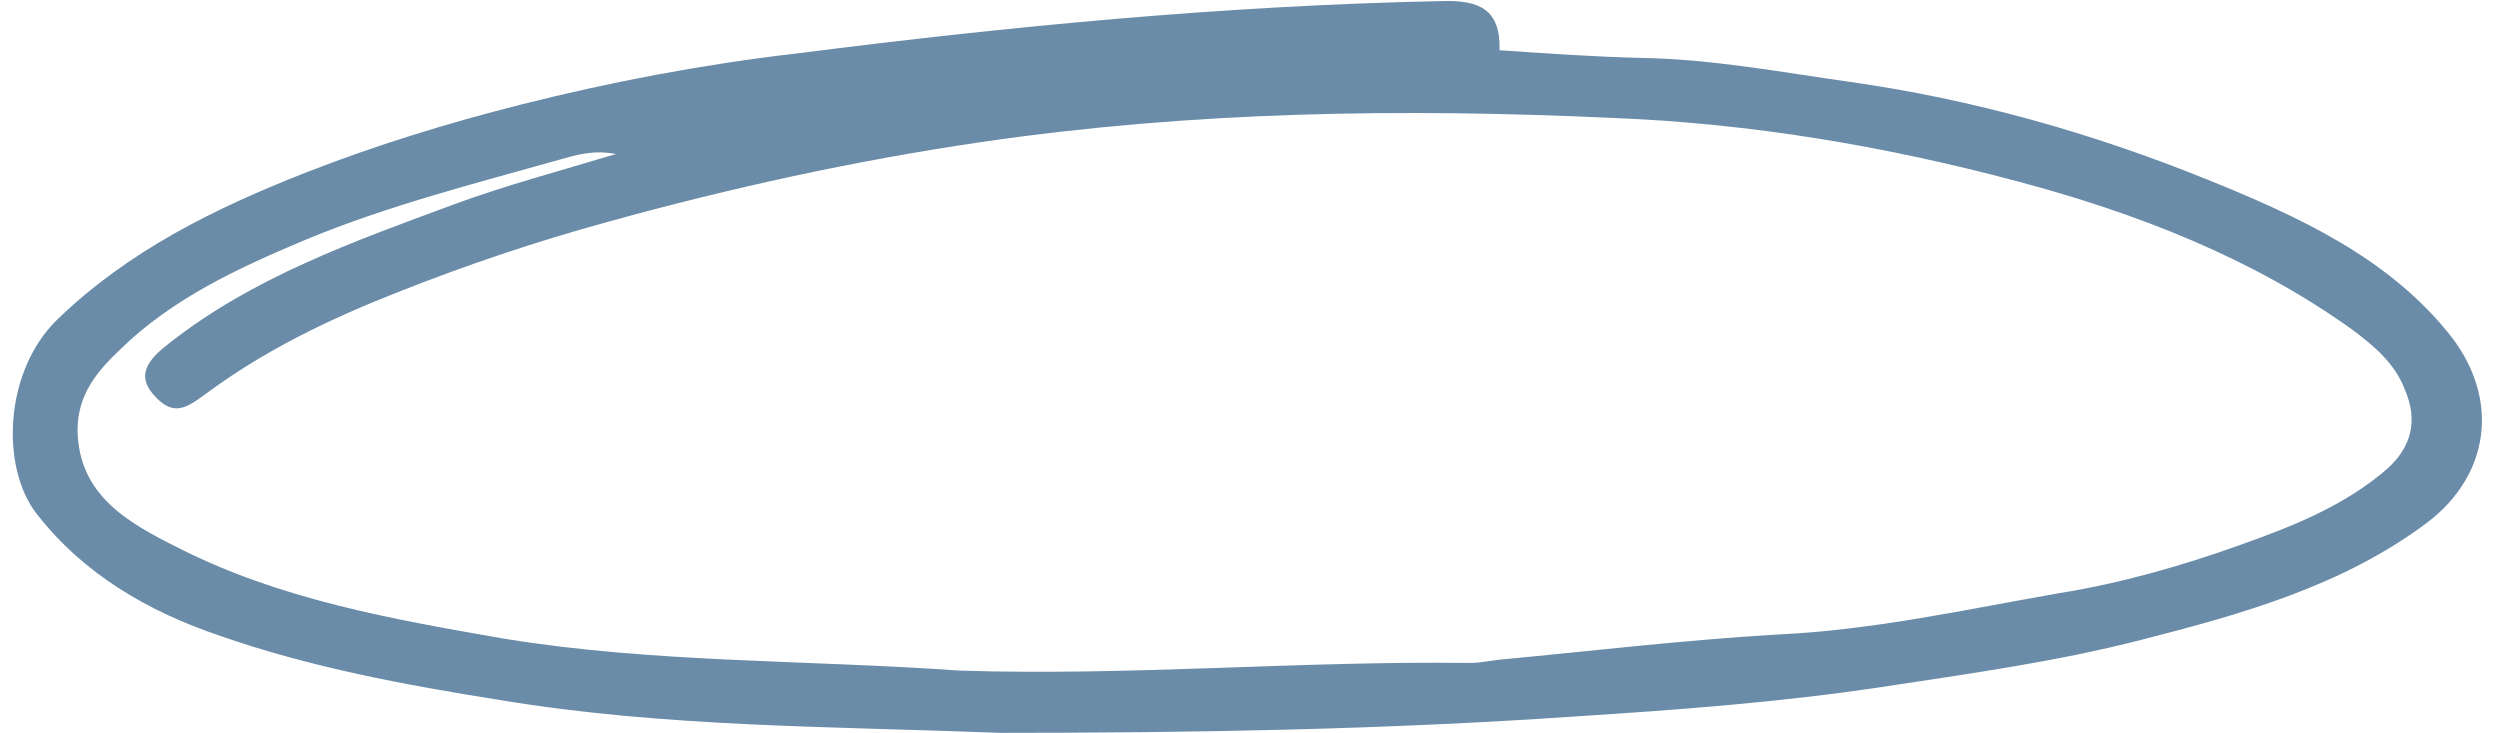
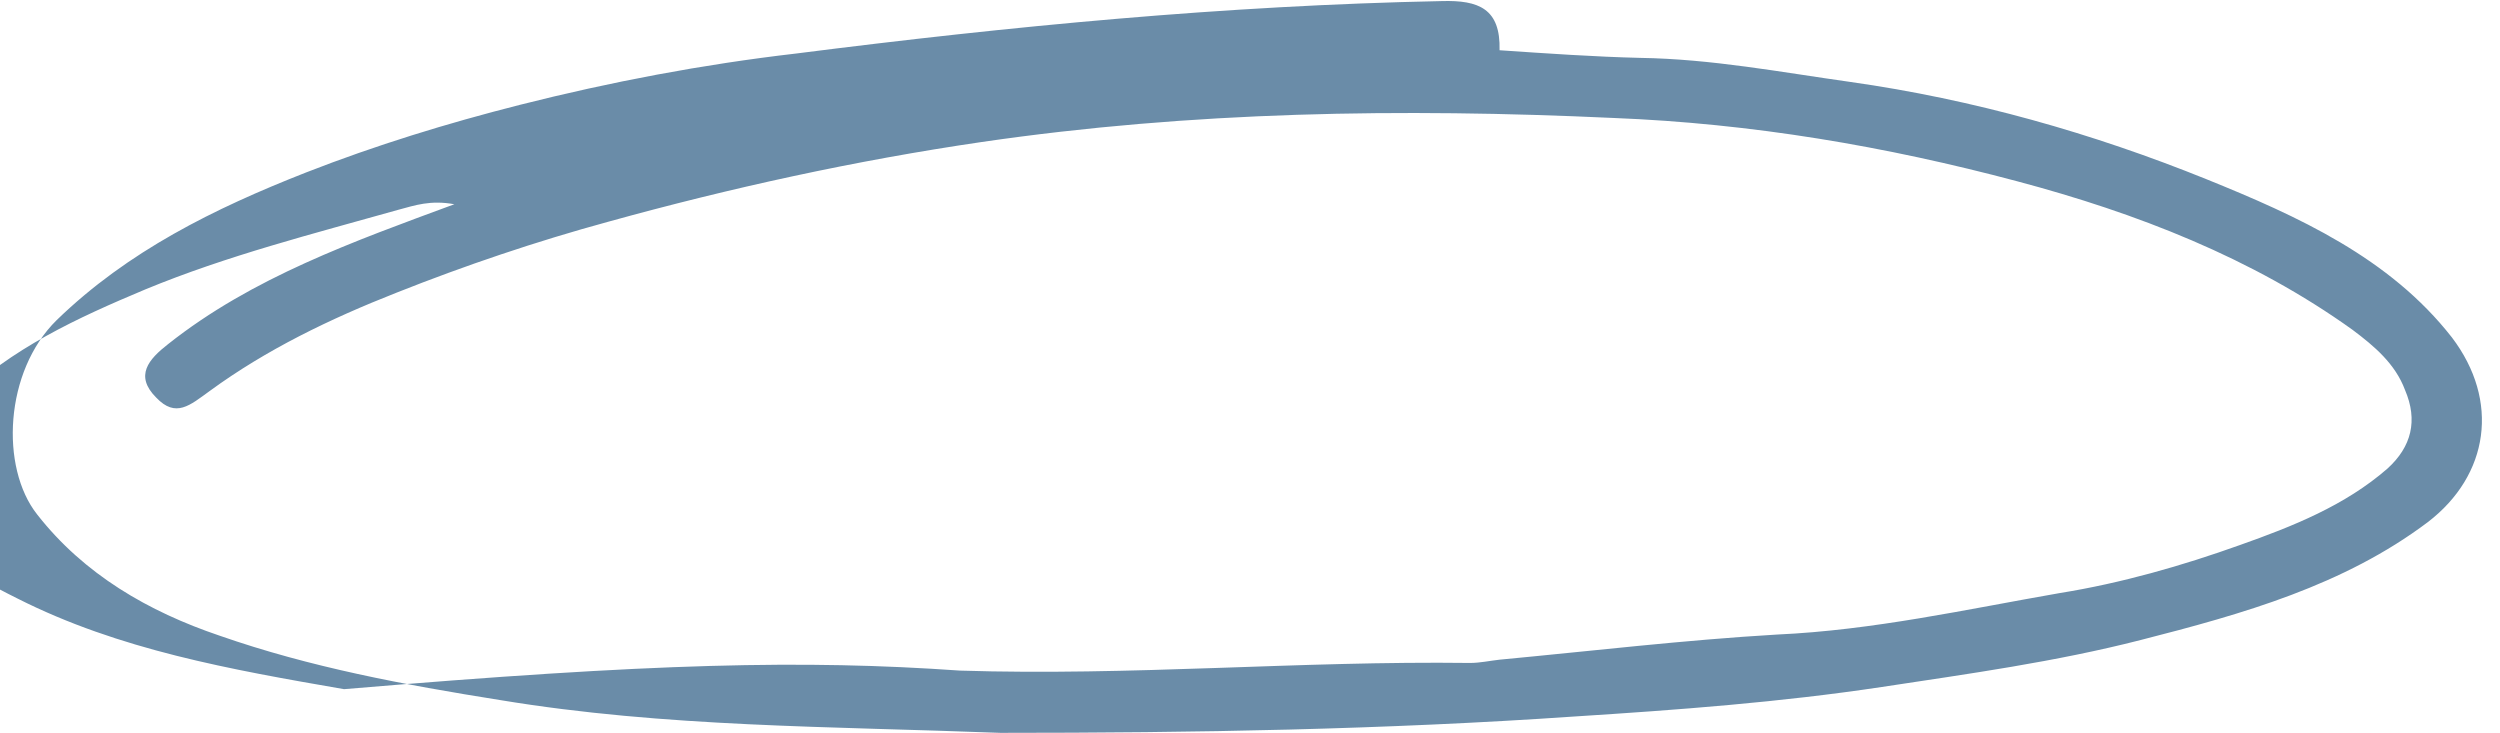
<svg xmlns="http://www.w3.org/2000/svg" fill="#000000" height="67.1" preserveAspectRatio="xMidYMid meet" version="1" viewBox="5.8 24.7 228.9 67.1" width="228.9" zoomAndPan="magnify">
  <g id="change1_1">
-     <path d="M97.4,91.8c-15.5-0.6-30.7-0.5-45.8-3c-8.8-1.4-17.4-3-25.7-5.9c-6.5-2.2-12.4-5.6-16.7-11.1 C5.8,67.5,6.2,58.7,11,54c6.5-6.3,14.4-10.2,22.8-13.5c6.4-2.5,12.9-4.5,19.6-6.2c8.3-2.1,16.7-3.7,25.3-4.7 c19.6-2.5,39.3-4.4,59.1-4.8c3.4-0.1,5.4,0.7,5.3,4.5c4.4,0.3,8.7,0.6,12.9,0.7c6.5,0.1,12.8,1.3,19.2,2.2 c11.3,1.6,22.2,4.7,32.6,8.9c8.4,3.4,16.8,7.2,22.5,14.5c4.4,5.8,3.4,12.6-2.2,16.9c-7.7,5.8-16.9,8.4-26.3,10.8 c-7.8,2-15.8,3.1-23.7,4.3c-9.3,1.4-18.7,2.1-28.1,2.7C132.6,91.5,115.2,91.8,97.4,91.8z M93.7,86.1c15.6,0.5,31.1-0.9,46.7-0.7 c0.9,0,1.8-0.2,2.7-0.3c8.5-0.8,16.9-1.8,25.4-2.3c8.8-0.4,17.3-2.3,25.9-3.8c5.6-0.9,11.2-2.5,16.5-4.4c4.8-1.7,9.6-3.6,13.5-7 c2.2-2,2.8-4.4,1.6-7.2c-0.9-2.4-2.8-4-4.8-5.5c-9.2-6.6-19.8-10.7-30.7-13.6c-12-3.2-24.3-5.3-37-5.8c-19.4-0.9-38.6-0.6-57.8,2.2 c-11.6,1.7-23,4.2-34.2,7.3c-6.6,1.8-13.1,4-19.4,6.5C36,53.9,30.2,56.7,25,60.5c-1.8,1.3-3.1,2.5-4.9,0.6c-2-2-0.7-3.5,1.1-4.9 c7.7-6.1,17-9.4,26.2-12.8c4.6-1.7,9.5-3,14.8-4.6c-2.2-0.4-3.6,0.1-5.1,0.5c-7.8,2.2-15.7,4.2-23.2,7.3 c-6.2,2.6-12.3,5.4-17.1,10.1c-2.1,2-3.9,4.1-3.9,7.4c0.1,6,4.7,8.5,9.3,10.8c9.3,4.7,19.5,6.5,29.9,8.3 C65.7,85.4,79.4,85.1,93.7,86.1z" fill="#6a8ca8" />
+     <path d="M97.4,91.8c-15.5-0.6-30.7-0.5-45.8-3c-8.8-1.4-17.4-3-25.7-5.9c-6.5-2.2-12.4-5.6-16.7-11.1 C5.8,67.5,6.2,58.7,11,54c6.5-6.3,14.4-10.2,22.8-13.5c6.4-2.5,12.9-4.5,19.6-6.2c8.3-2.1,16.7-3.7,25.3-4.7 c19.6-2.5,39.3-4.4,59.1-4.8c3.4-0.1,5.4,0.7,5.3,4.5c4.4,0.3,8.7,0.6,12.9,0.7c6.5,0.1,12.8,1.3,19.2,2.2 c11.3,1.6,22.2,4.7,32.6,8.9c8.4,3.4,16.8,7.2,22.5,14.5c4.4,5.8,3.4,12.6-2.2,16.9c-7.7,5.8-16.9,8.4-26.3,10.8 c-7.8,2-15.8,3.1-23.7,4.3c-9.3,1.4-18.7,2.1-28.1,2.7C132.6,91.5,115.2,91.8,97.4,91.8z M93.7,86.1c15.6,0.5,31.1-0.9,46.7-0.7 c0.9,0,1.8-0.2,2.7-0.3c8.5-0.8,16.9-1.8,25.4-2.3c8.8-0.4,17.3-2.3,25.9-3.8c5.6-0.9,11.2-2.5,16.5-4.4c4.8-1.7,9.6-3.6,13.5-7 c2.2-2,2.8-4.4,1.6-7.2c-0.9-2.4-2.8-4-4.8-5.5c-9.2-6.6-19.8-10.7-30.7-13.6c-12-3.2-24.3-5.3-37-5.8c-19.4-0.9-38.6-0.6-57.8,2.2 c-11.6,1.7-23,4.2-34.2,7.3c-6.6,1.8-13.1,4-19.4,6.5C36,53.9,30.2,56.7,25,60.5c-1.8,1.3-3.1,2.5-4.9,0.6c-2-2-0.7-3.5,1.1-4.9 c7.7-6.1,17-9.4,26.2-12.8c-2.2-0.4-3.6,0.1-5.1,0.5c-7.8,2.2-15.7,4.2-23.2,7.3 c-6.2,2.6-12.3,5.4-17.1,10.1c-2.1,2-3.9,4.1-3.9,7.4c0.1,6,4.7,8.5,9.3,10.8c9.3,4.7,19.5,6.5,29.9,8.3 C65.7,85.4,79.4,85.1,93.7,86.1z" fill="#6a8ca8" />
  </g>
</svg>